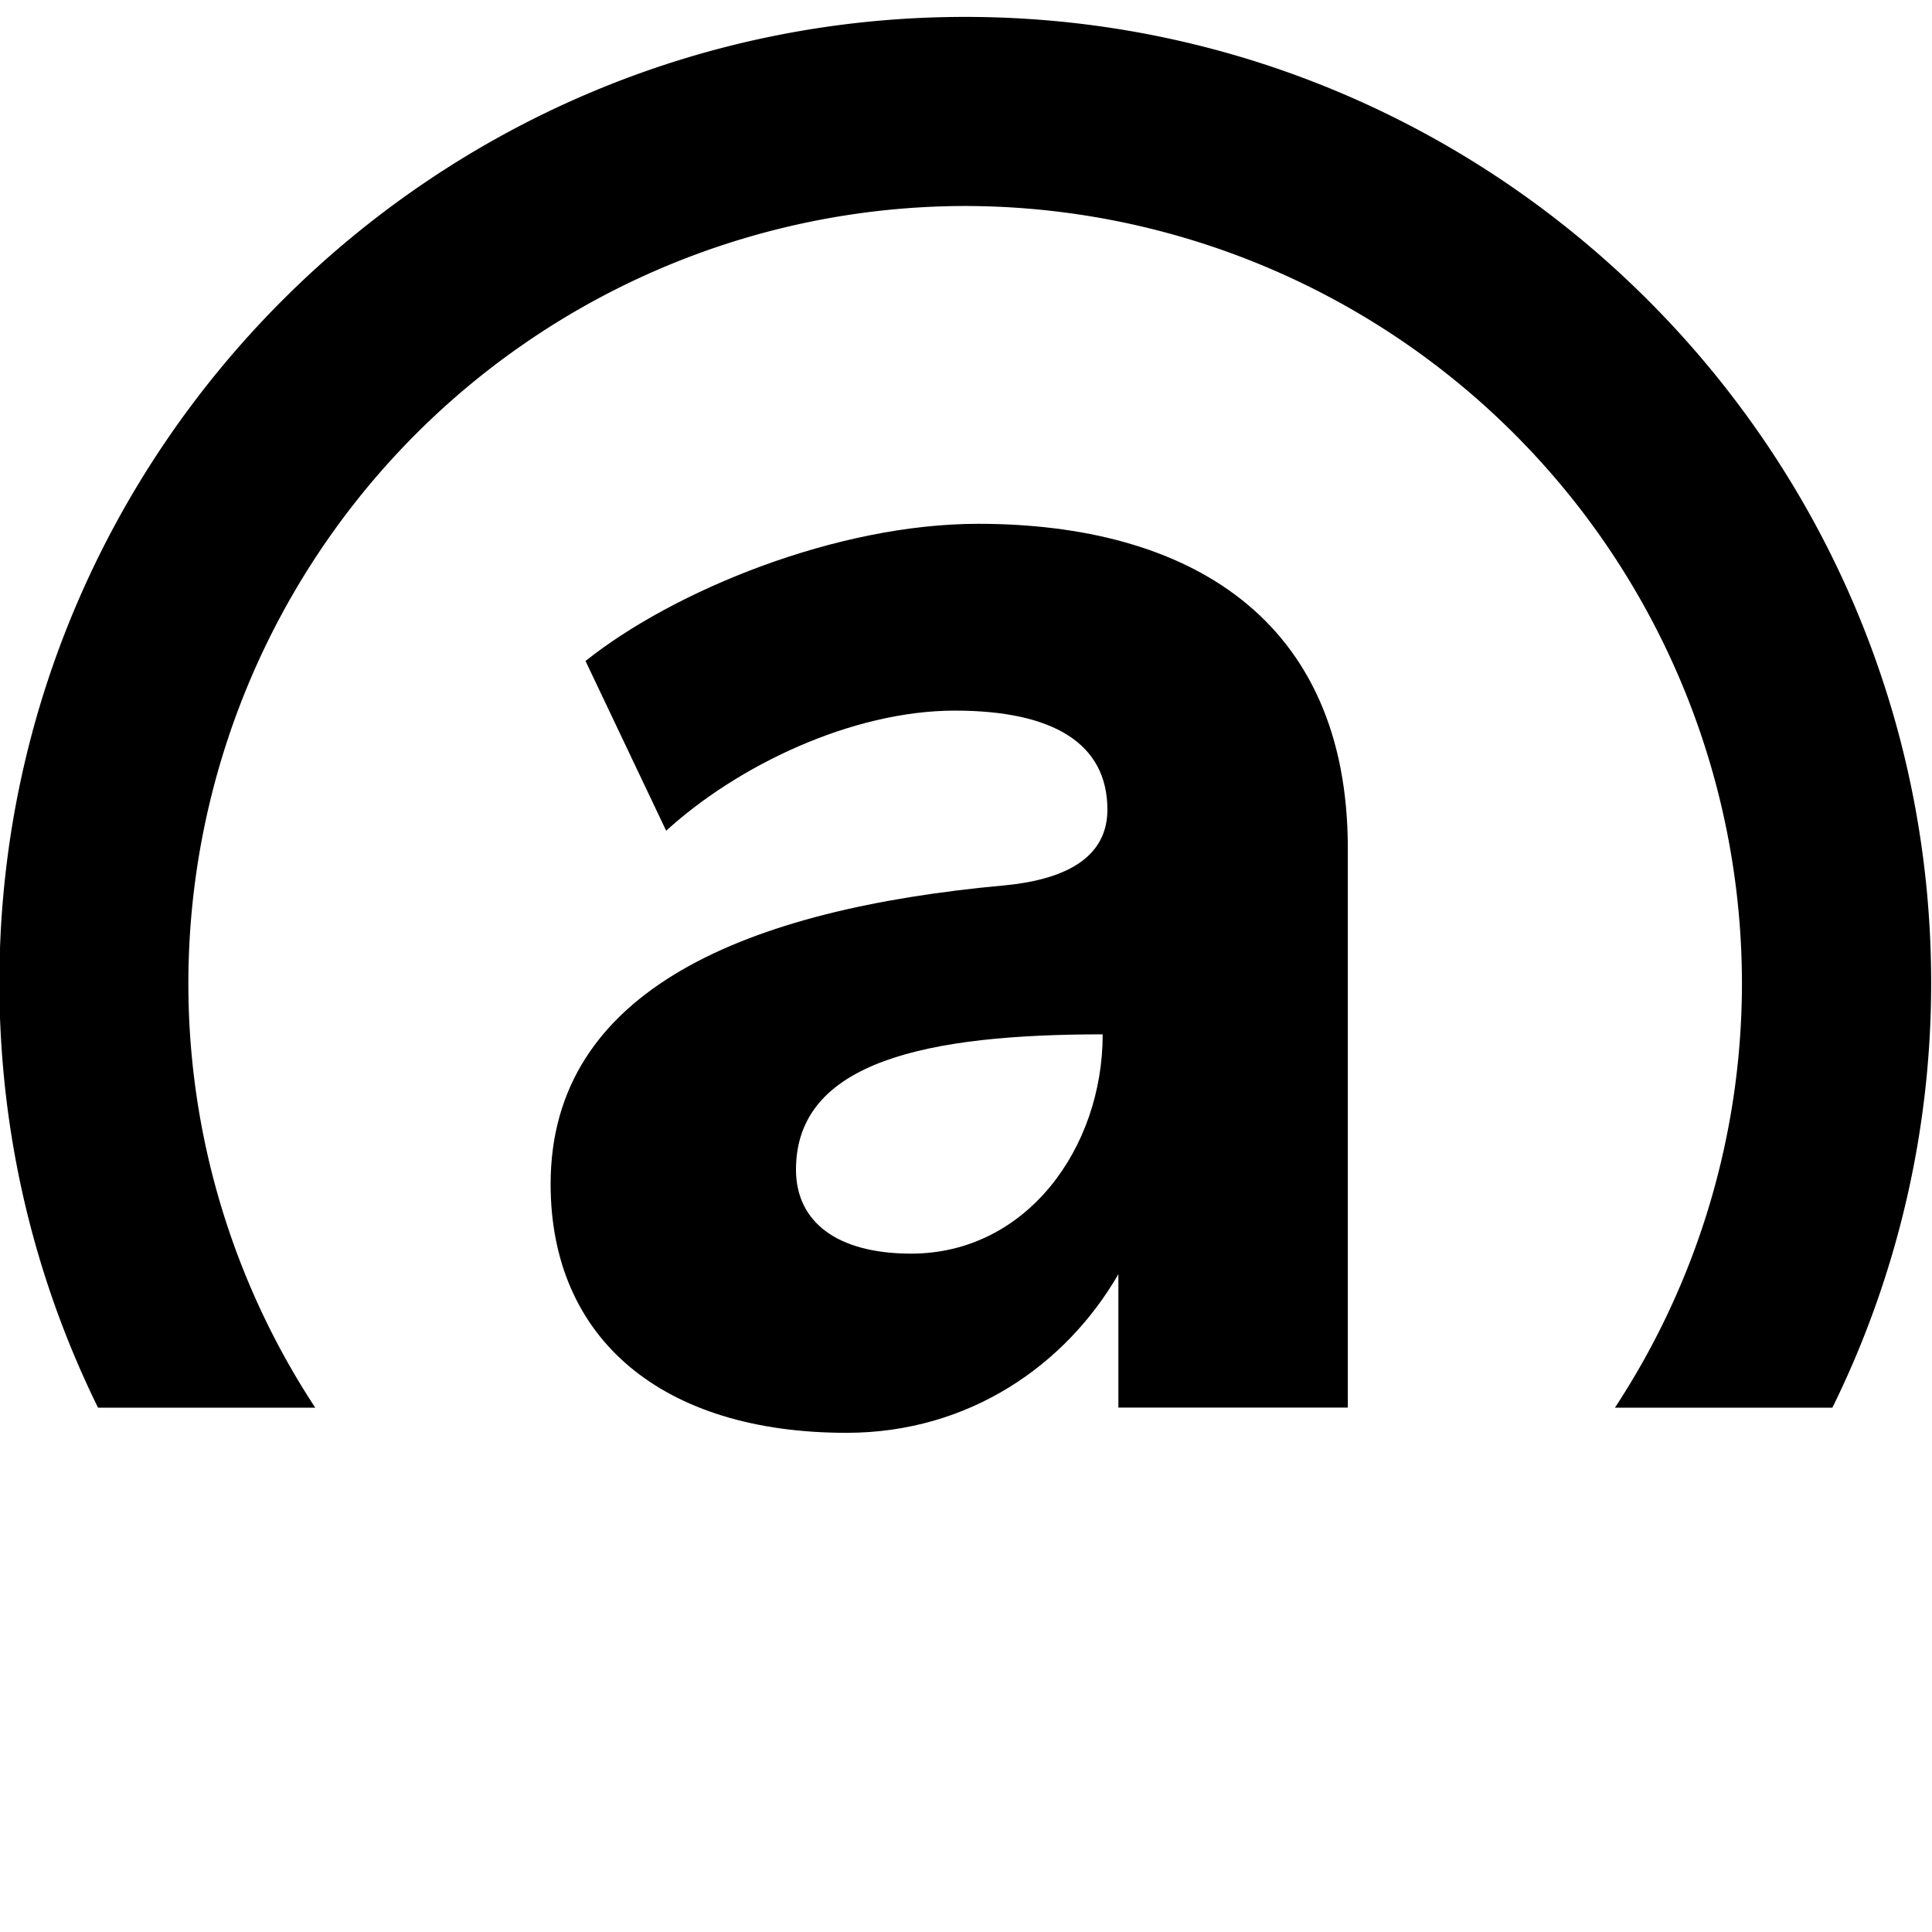
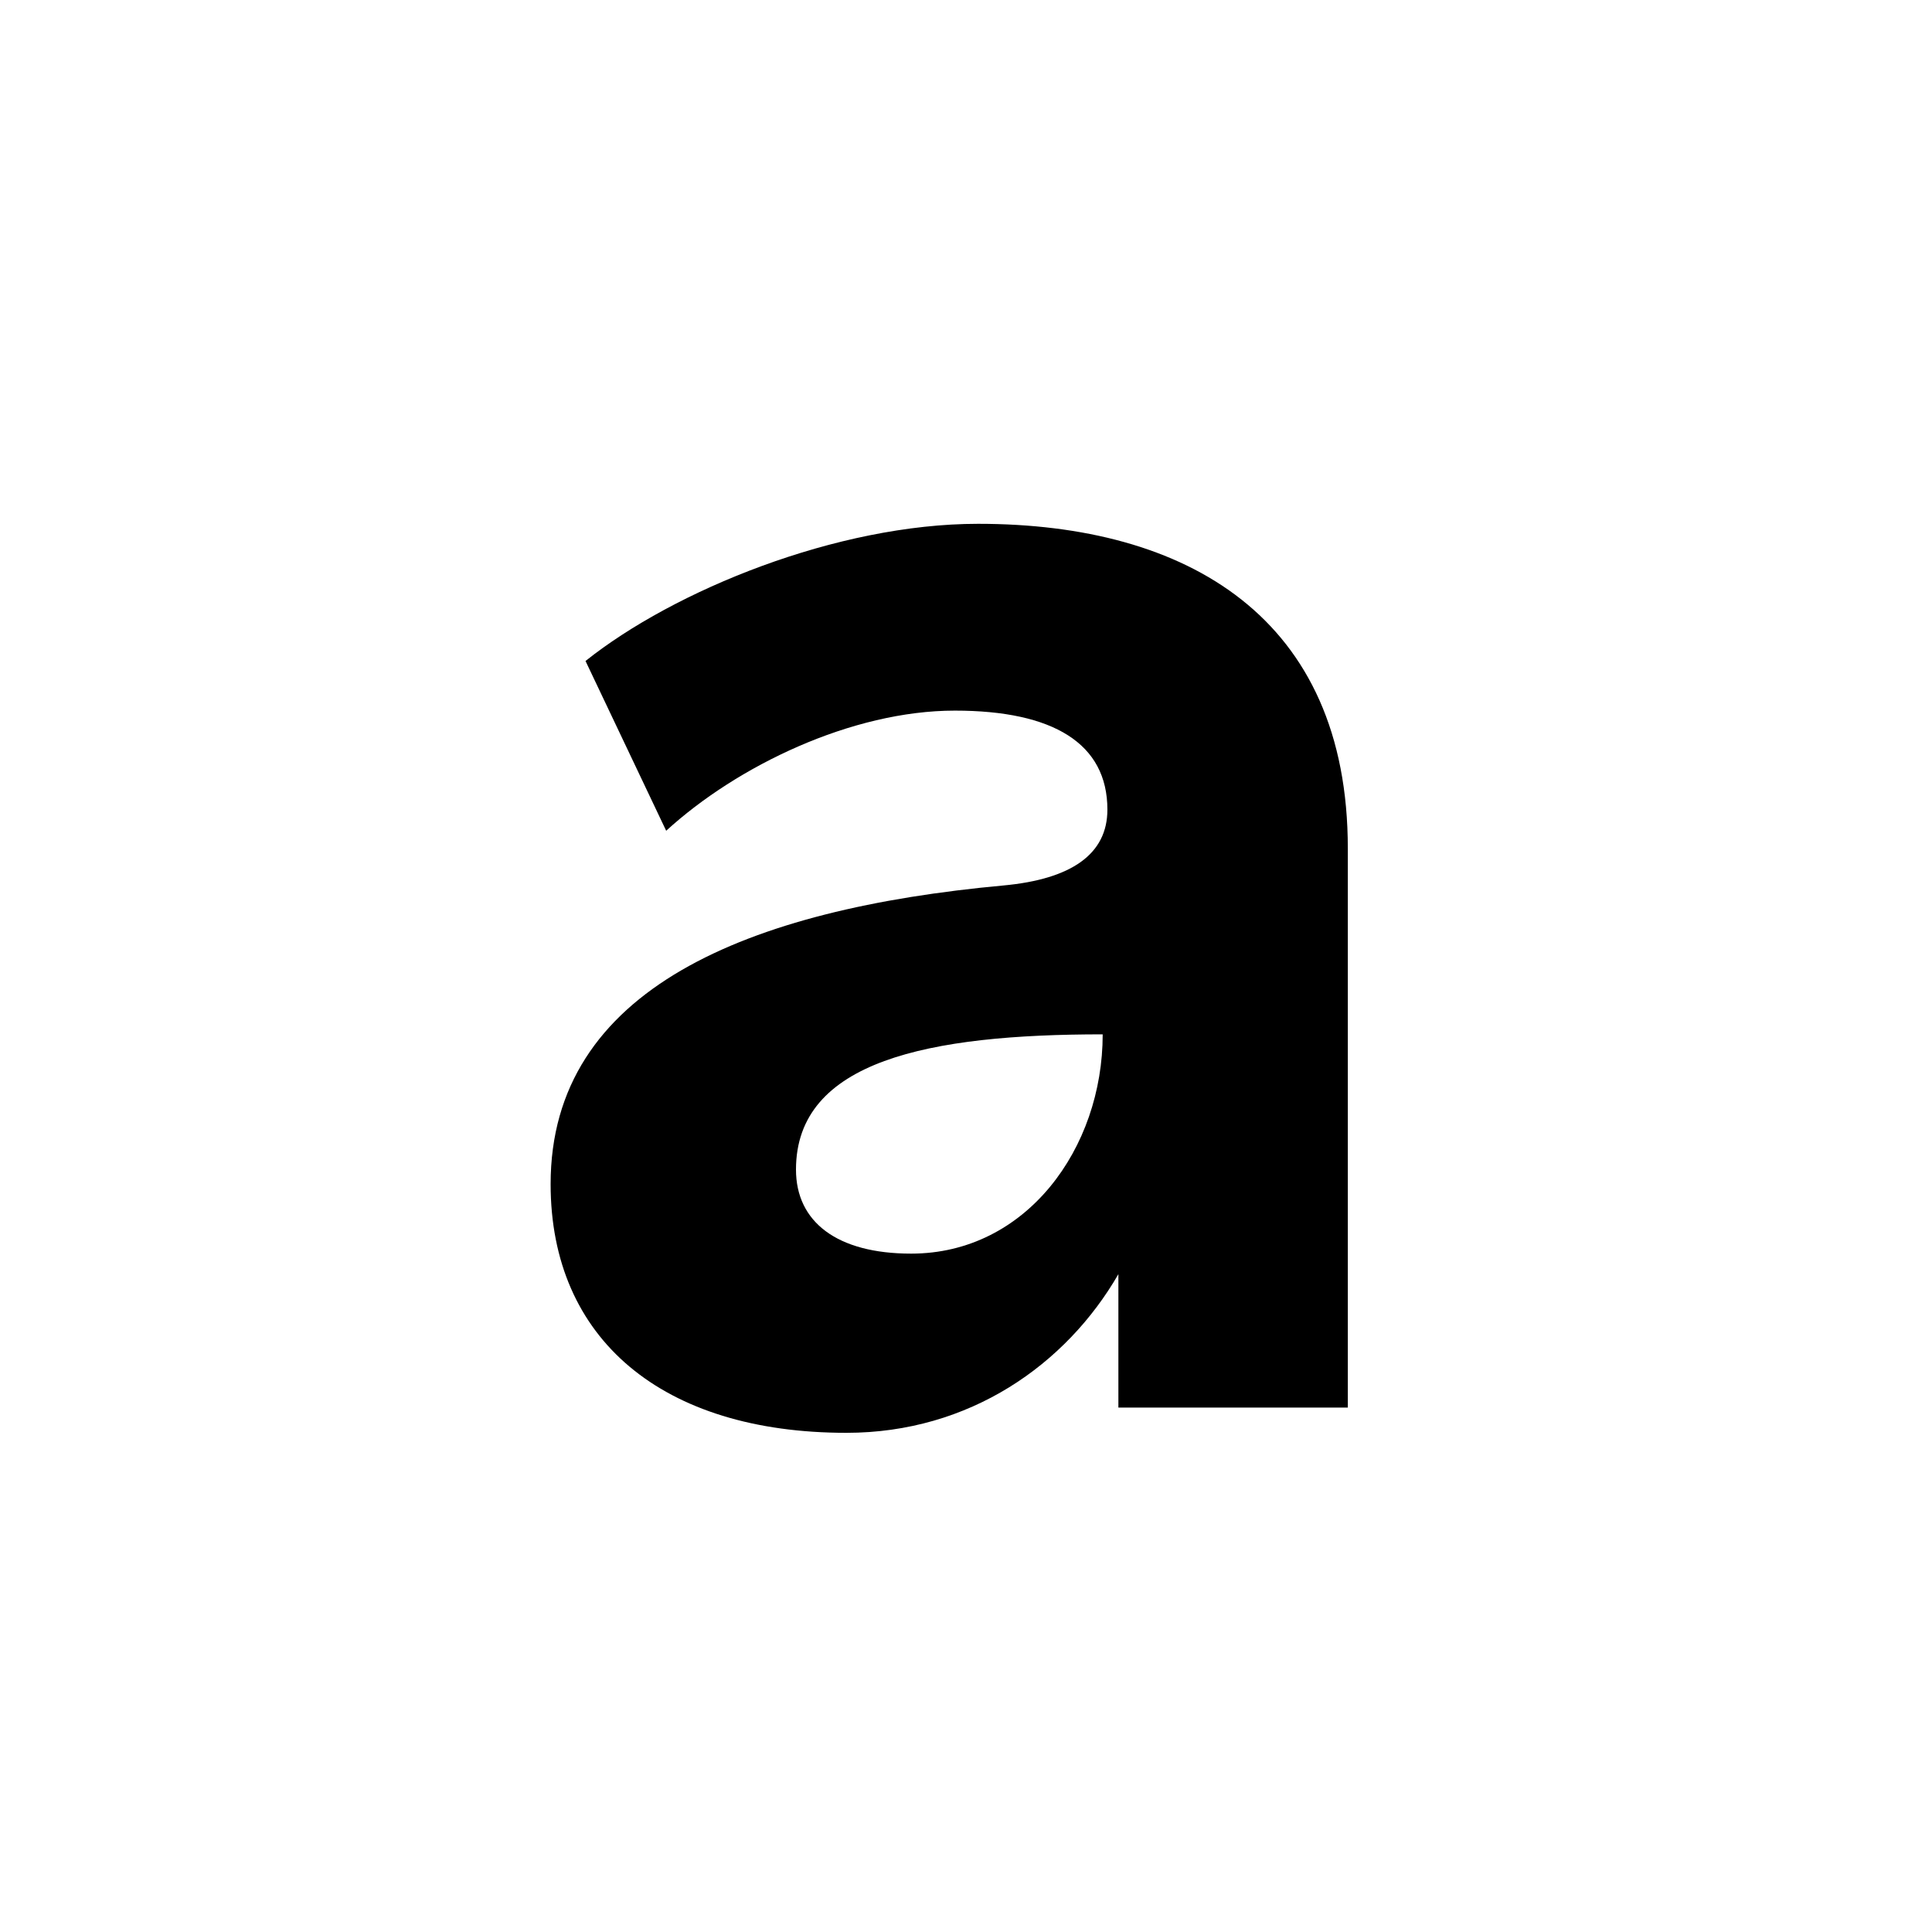
<svg xmlns="http://www.w3.org/2000/svg" class="SVGInline-svg SVGInline--cleaned-svg SVG-svg BrandIcon-svg BrandIcon--size--20-svg" height="20" width="20" viewBox="0 0 16 16">
  <g fill="none" fill-rule="evenodd">
    <g fill="#000" fill-rule="nonzero">
-       <path d="M2.611 11.658a6.39 6.39 0 0 1-1.051-3.52 6.44 6.44 0 0 1 6.433-6.432 6.44 6.44 0 0 1 6.433 6.433 6.399 6.399 0 0 1-1.052 3.519h1.801a7.952 7.952 0 0 0 .818-3.52c0-4.41-3.589-7.998-8-7.998-4.41 0-7.998 3.588-7.998 7.999 0 1.262.294 2.456.817 3.519h1.8Z" />
      <path d="M8.1 4.338c-1.17 0-2.519.552-3.251 1.136l.668 1.406c.587-.537 1.536-.995 2.391-.995.814 0 1.263.272 1.263.82 0 .369-.299.576-.86.628-2.111.194-3.751.853-3.751 2.473 0 1.285.926 2.06 2.45 2.06 1.02 0 1.82-.566 2.252-1.314v1.105h1.9v-4.63c.001-1.912-1.329-2.689-3.061-2.689Zm-.554 6.044c-.616 0-.954-.264-.954-.696 0-.903 1.103-1.12 2.54-1.12 0 .944-.633 1.816-1.586 1.816Z" />
    </g>
  </g>
</svg>